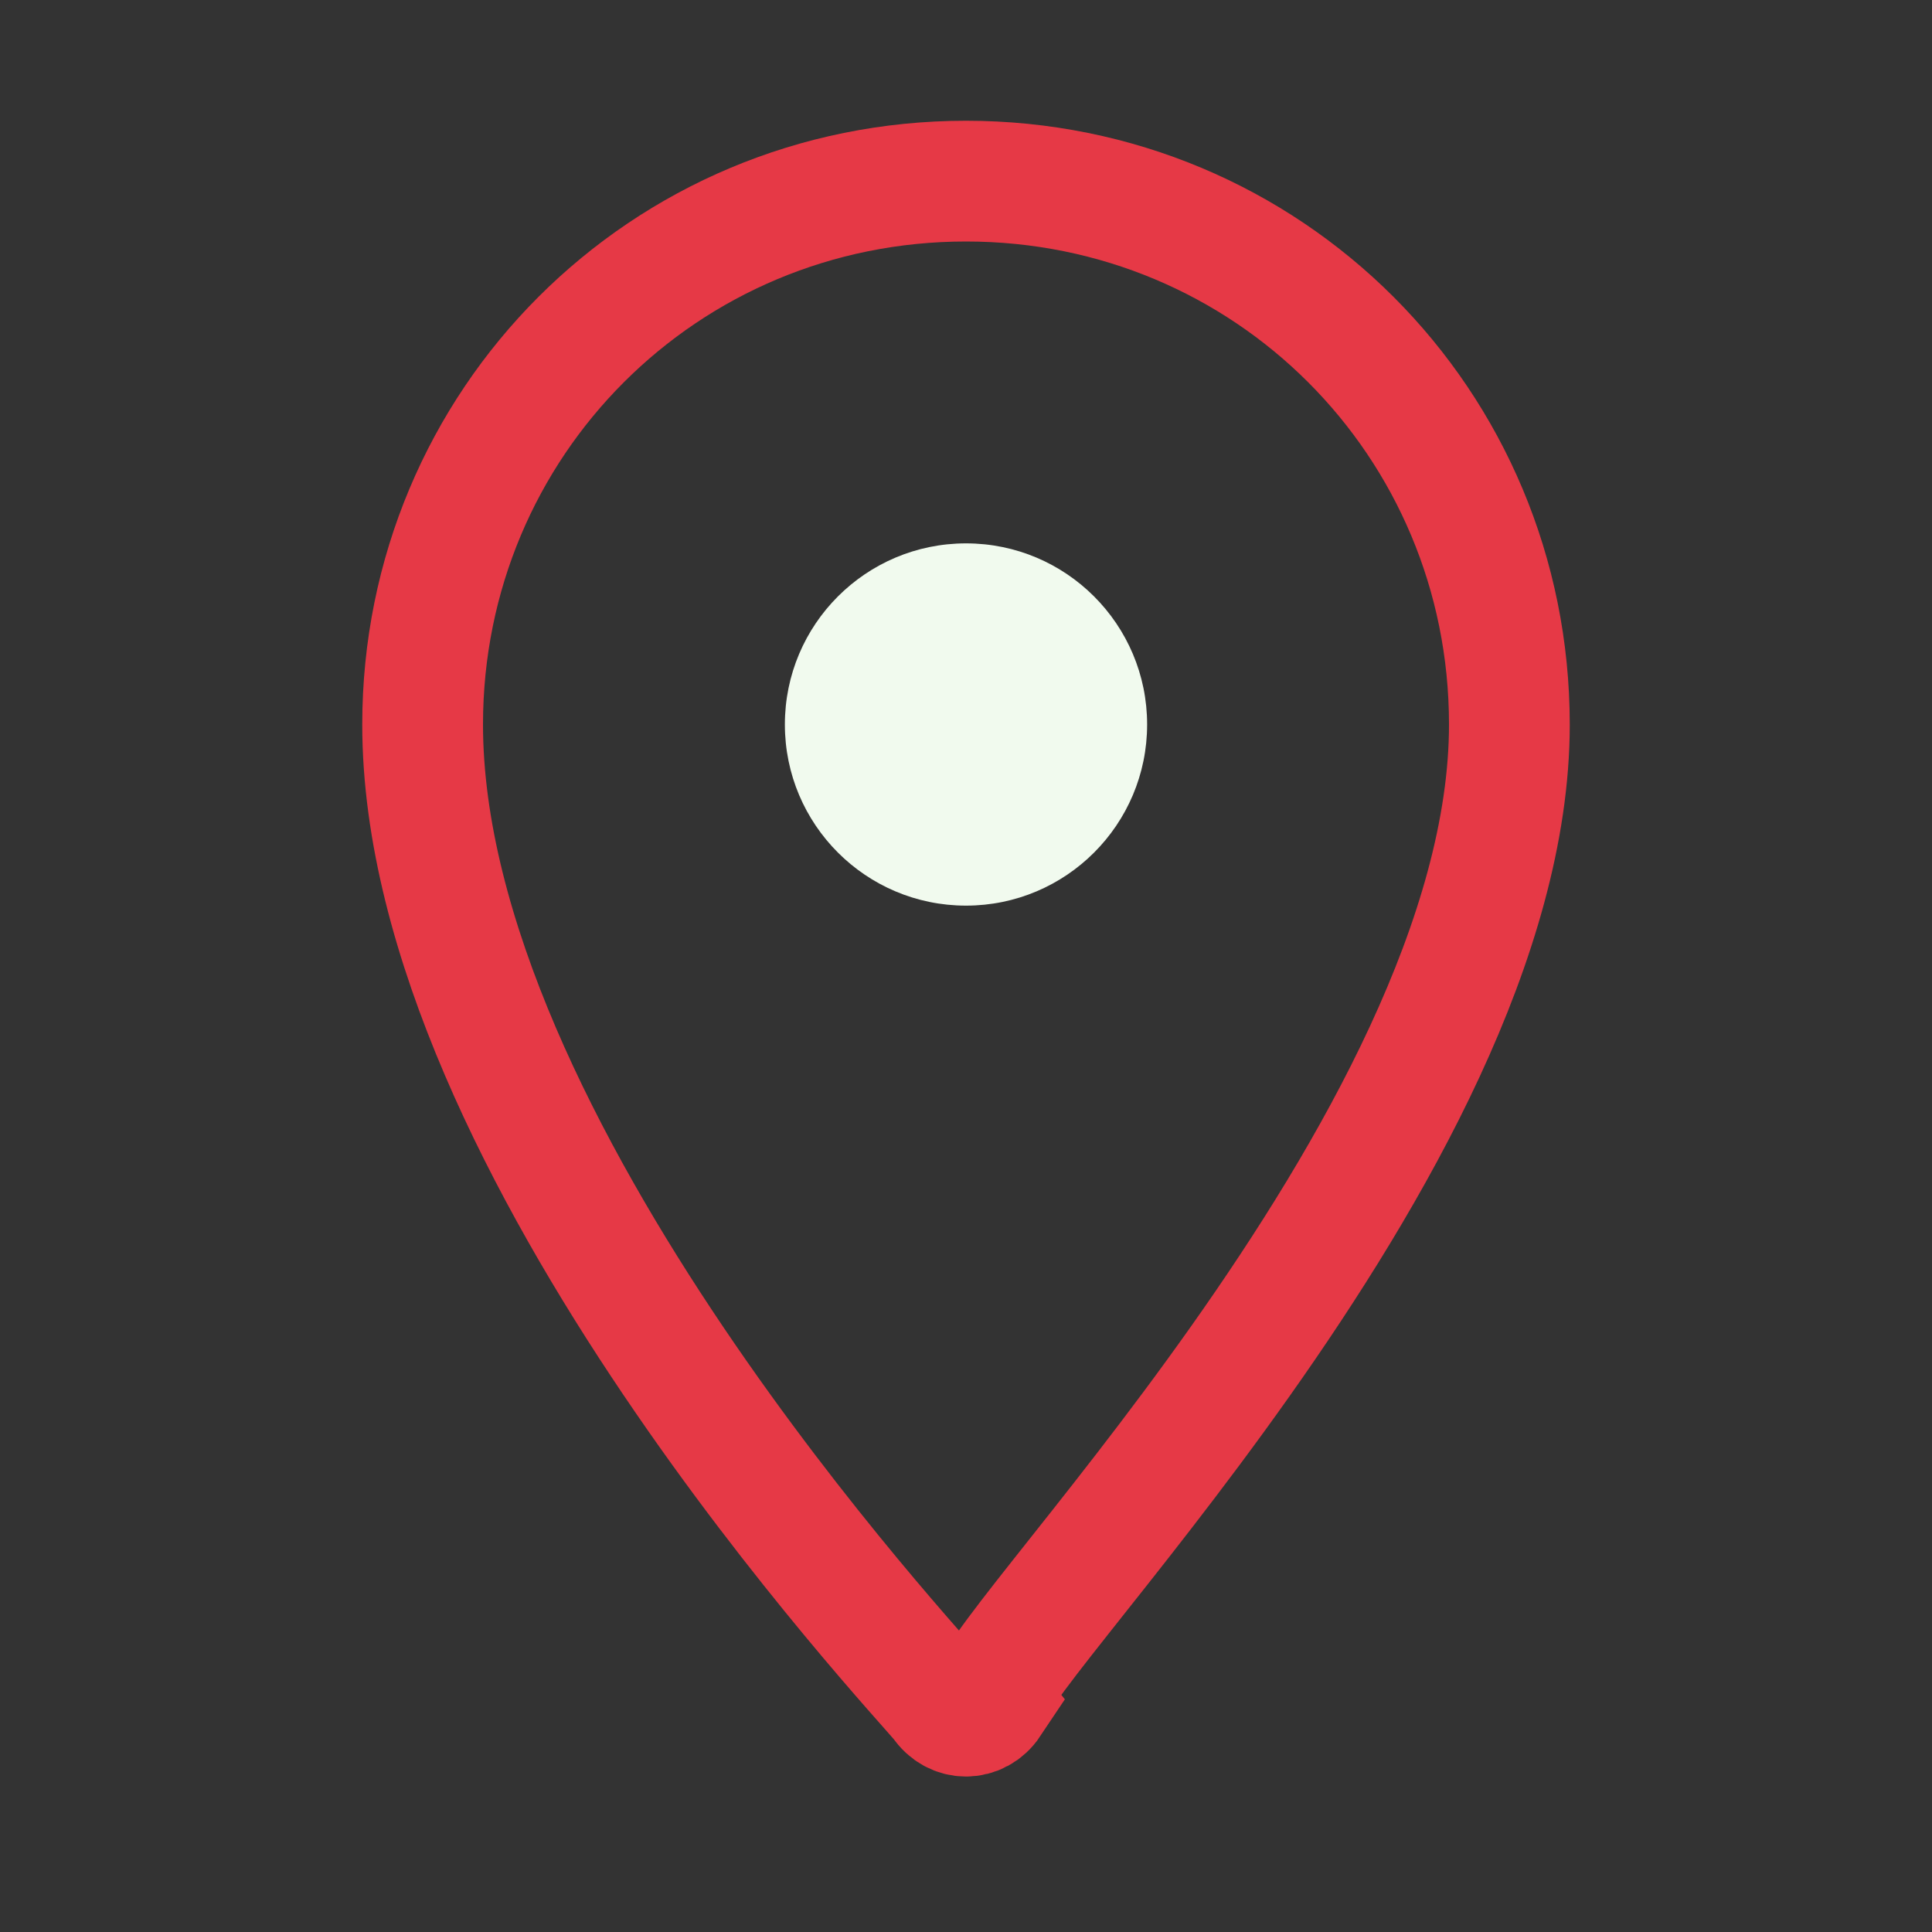
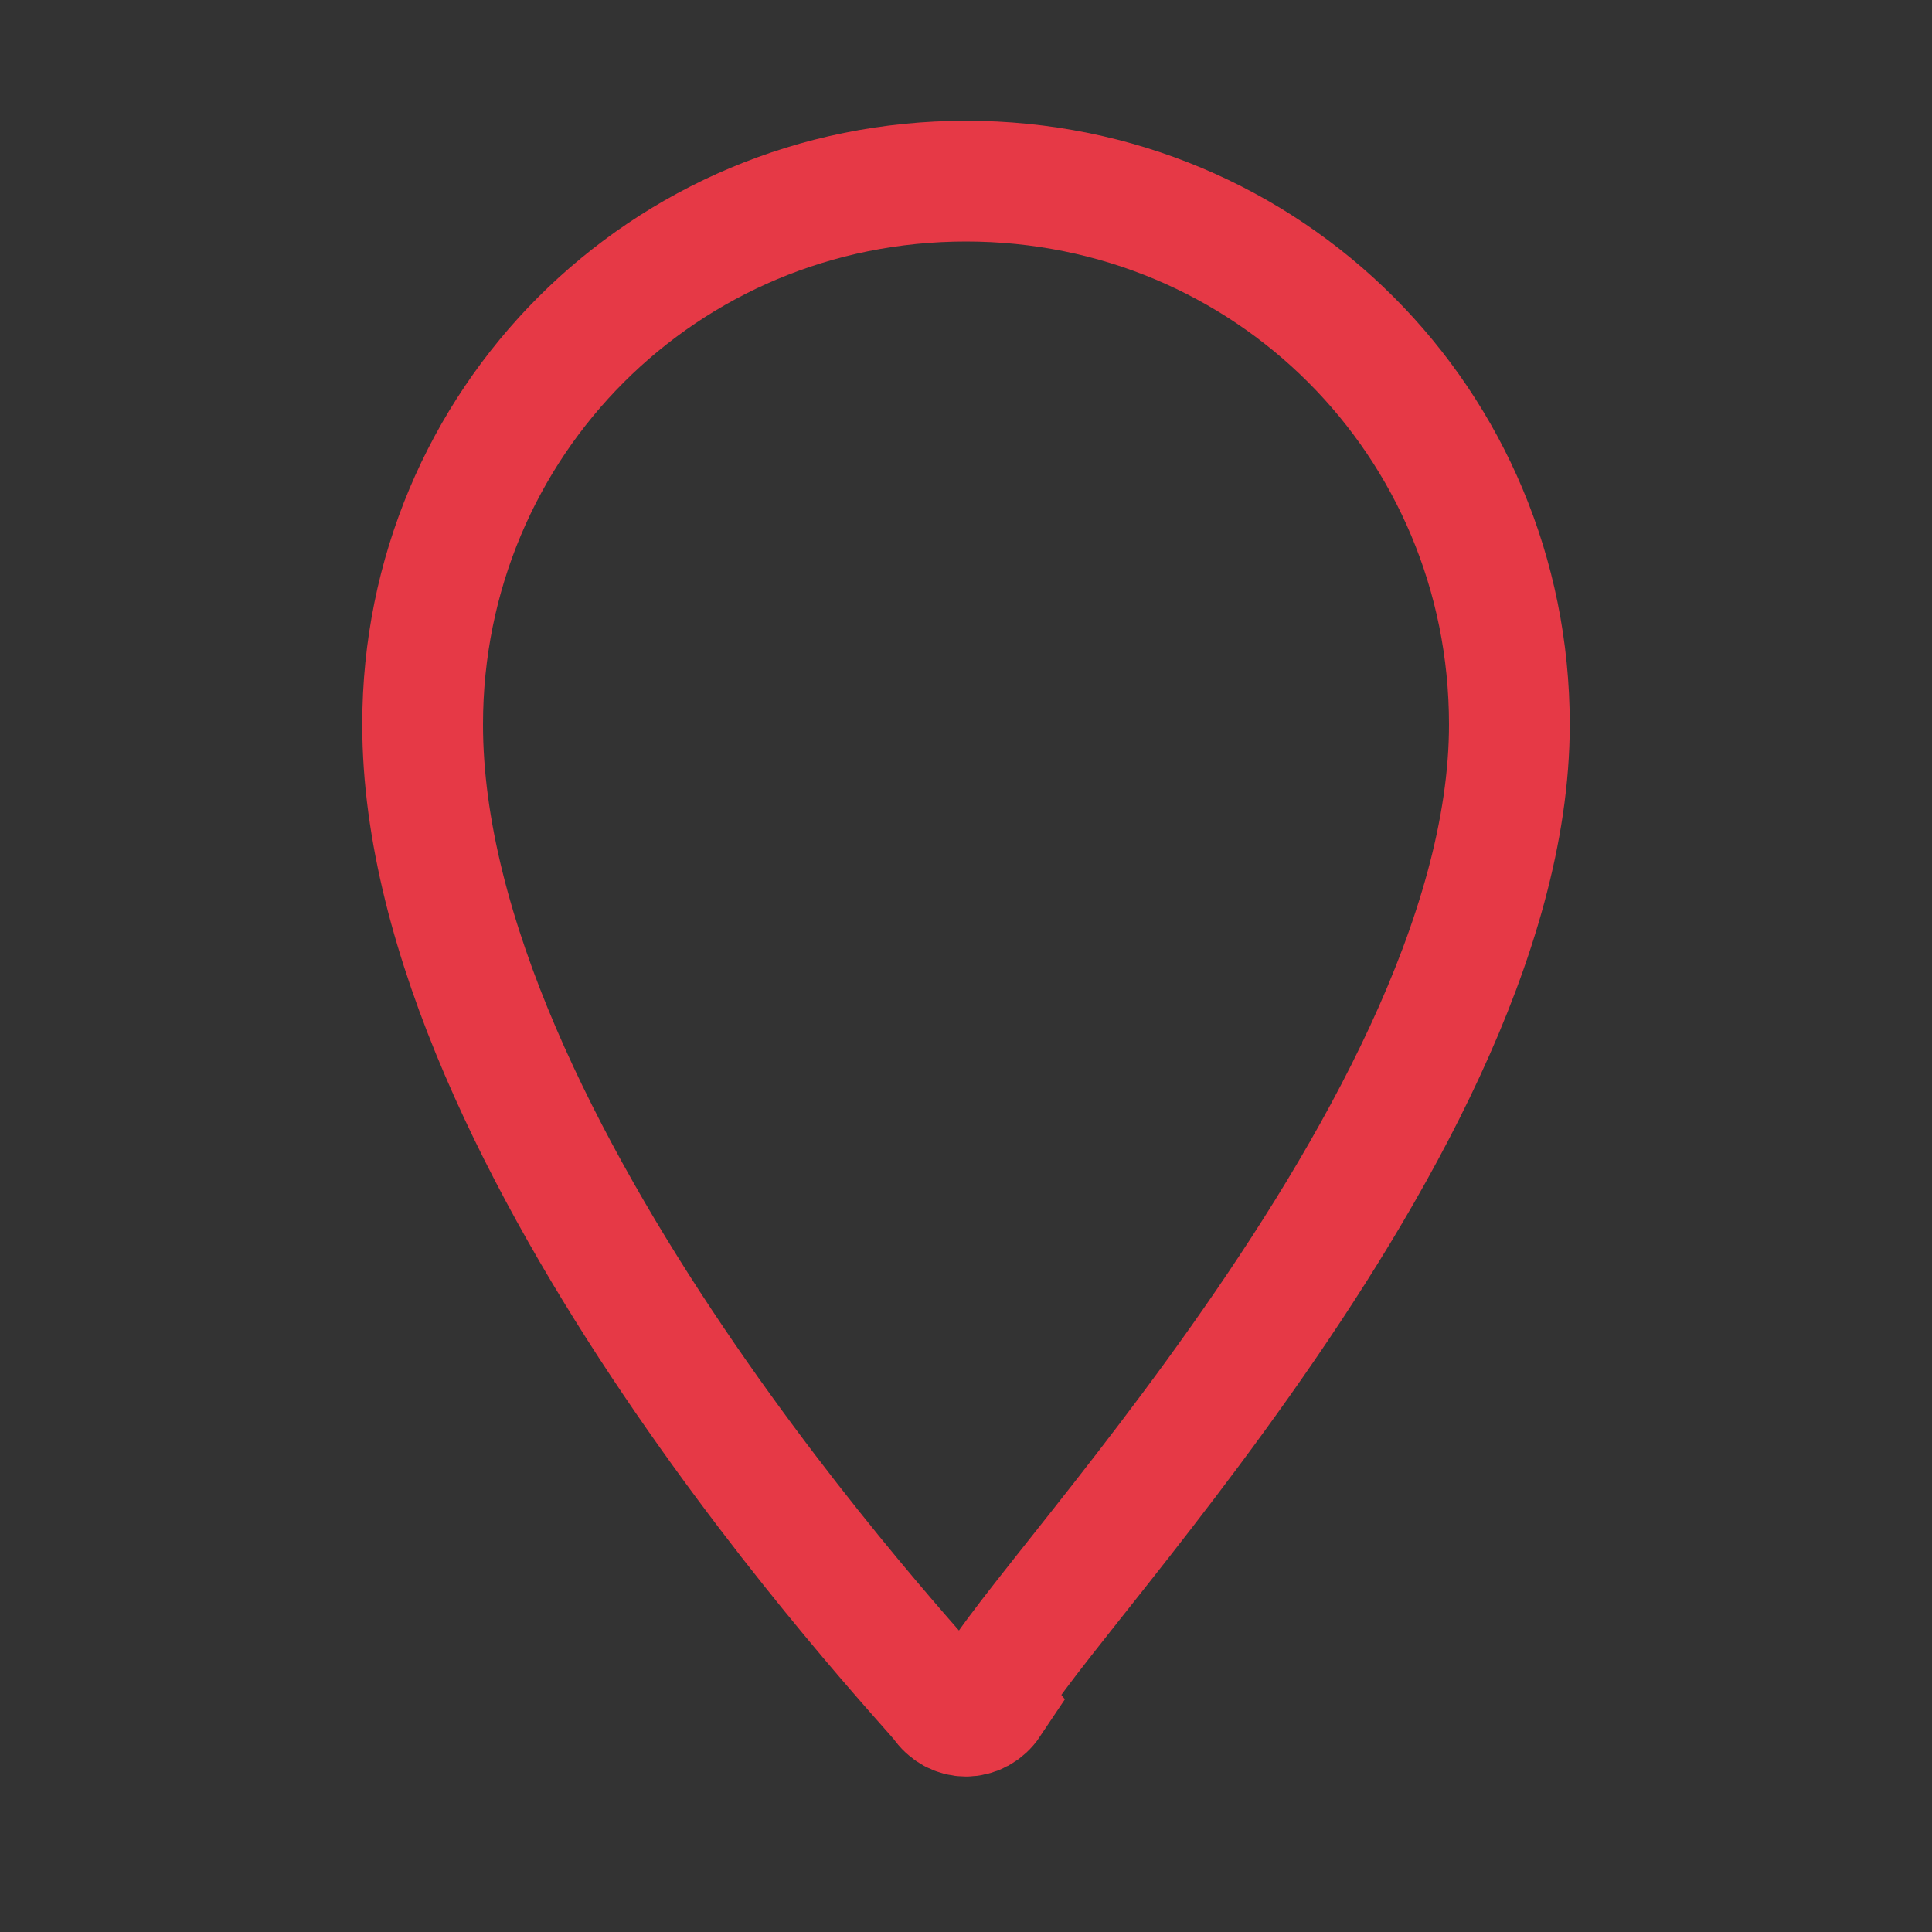
<svg xmlns="http://www.w3.org/2000/svg" width="32" height="32" viewBox="0 0 32 32">
  <rect x="0" y="0" width="32" height="32" fill="#333333" stroke="none" />
  <path d="M16 3c-5 0-9 4-9 9 0 7 8.2 15.7 8.6 16.2.2.3.6.3.8 0C16 27.7 25 19 25 12c0-5-4-9-9-9z" fill="none" stroke="#E63946" stroke-width="2" />
-   <circle cx="16" cy="12" r="3" fill="#F1FAEE" />
</svg>